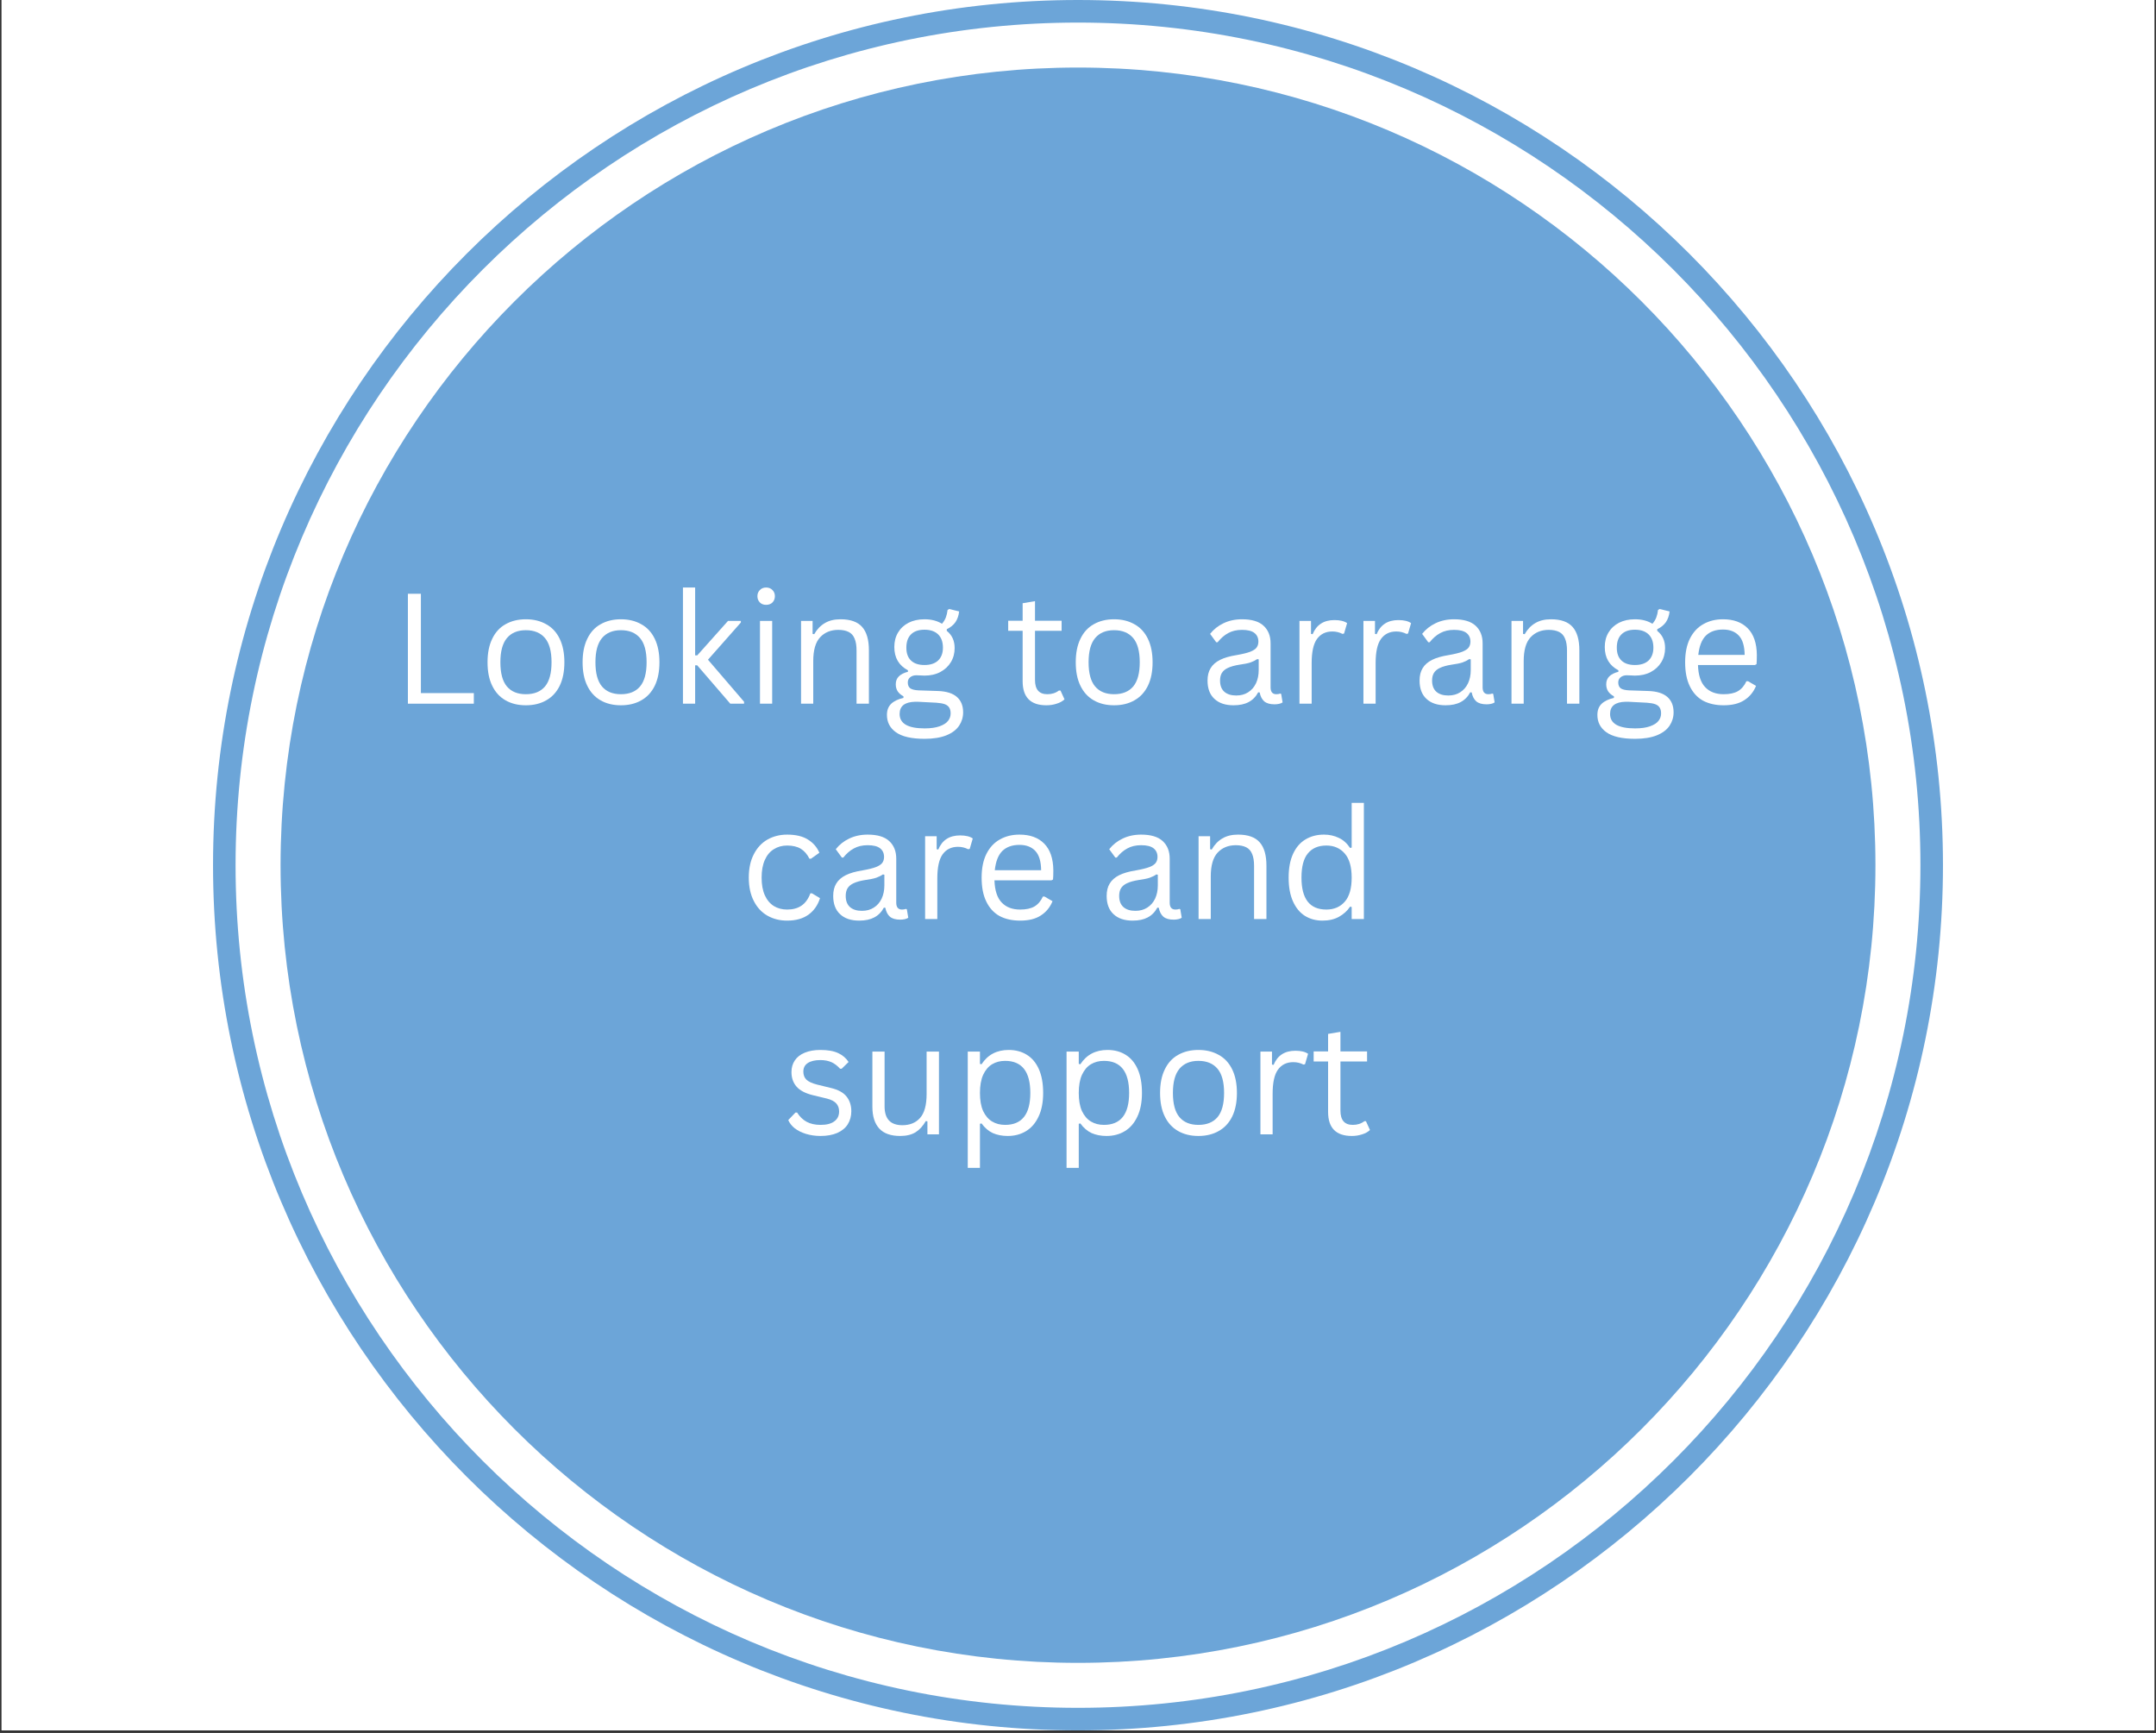
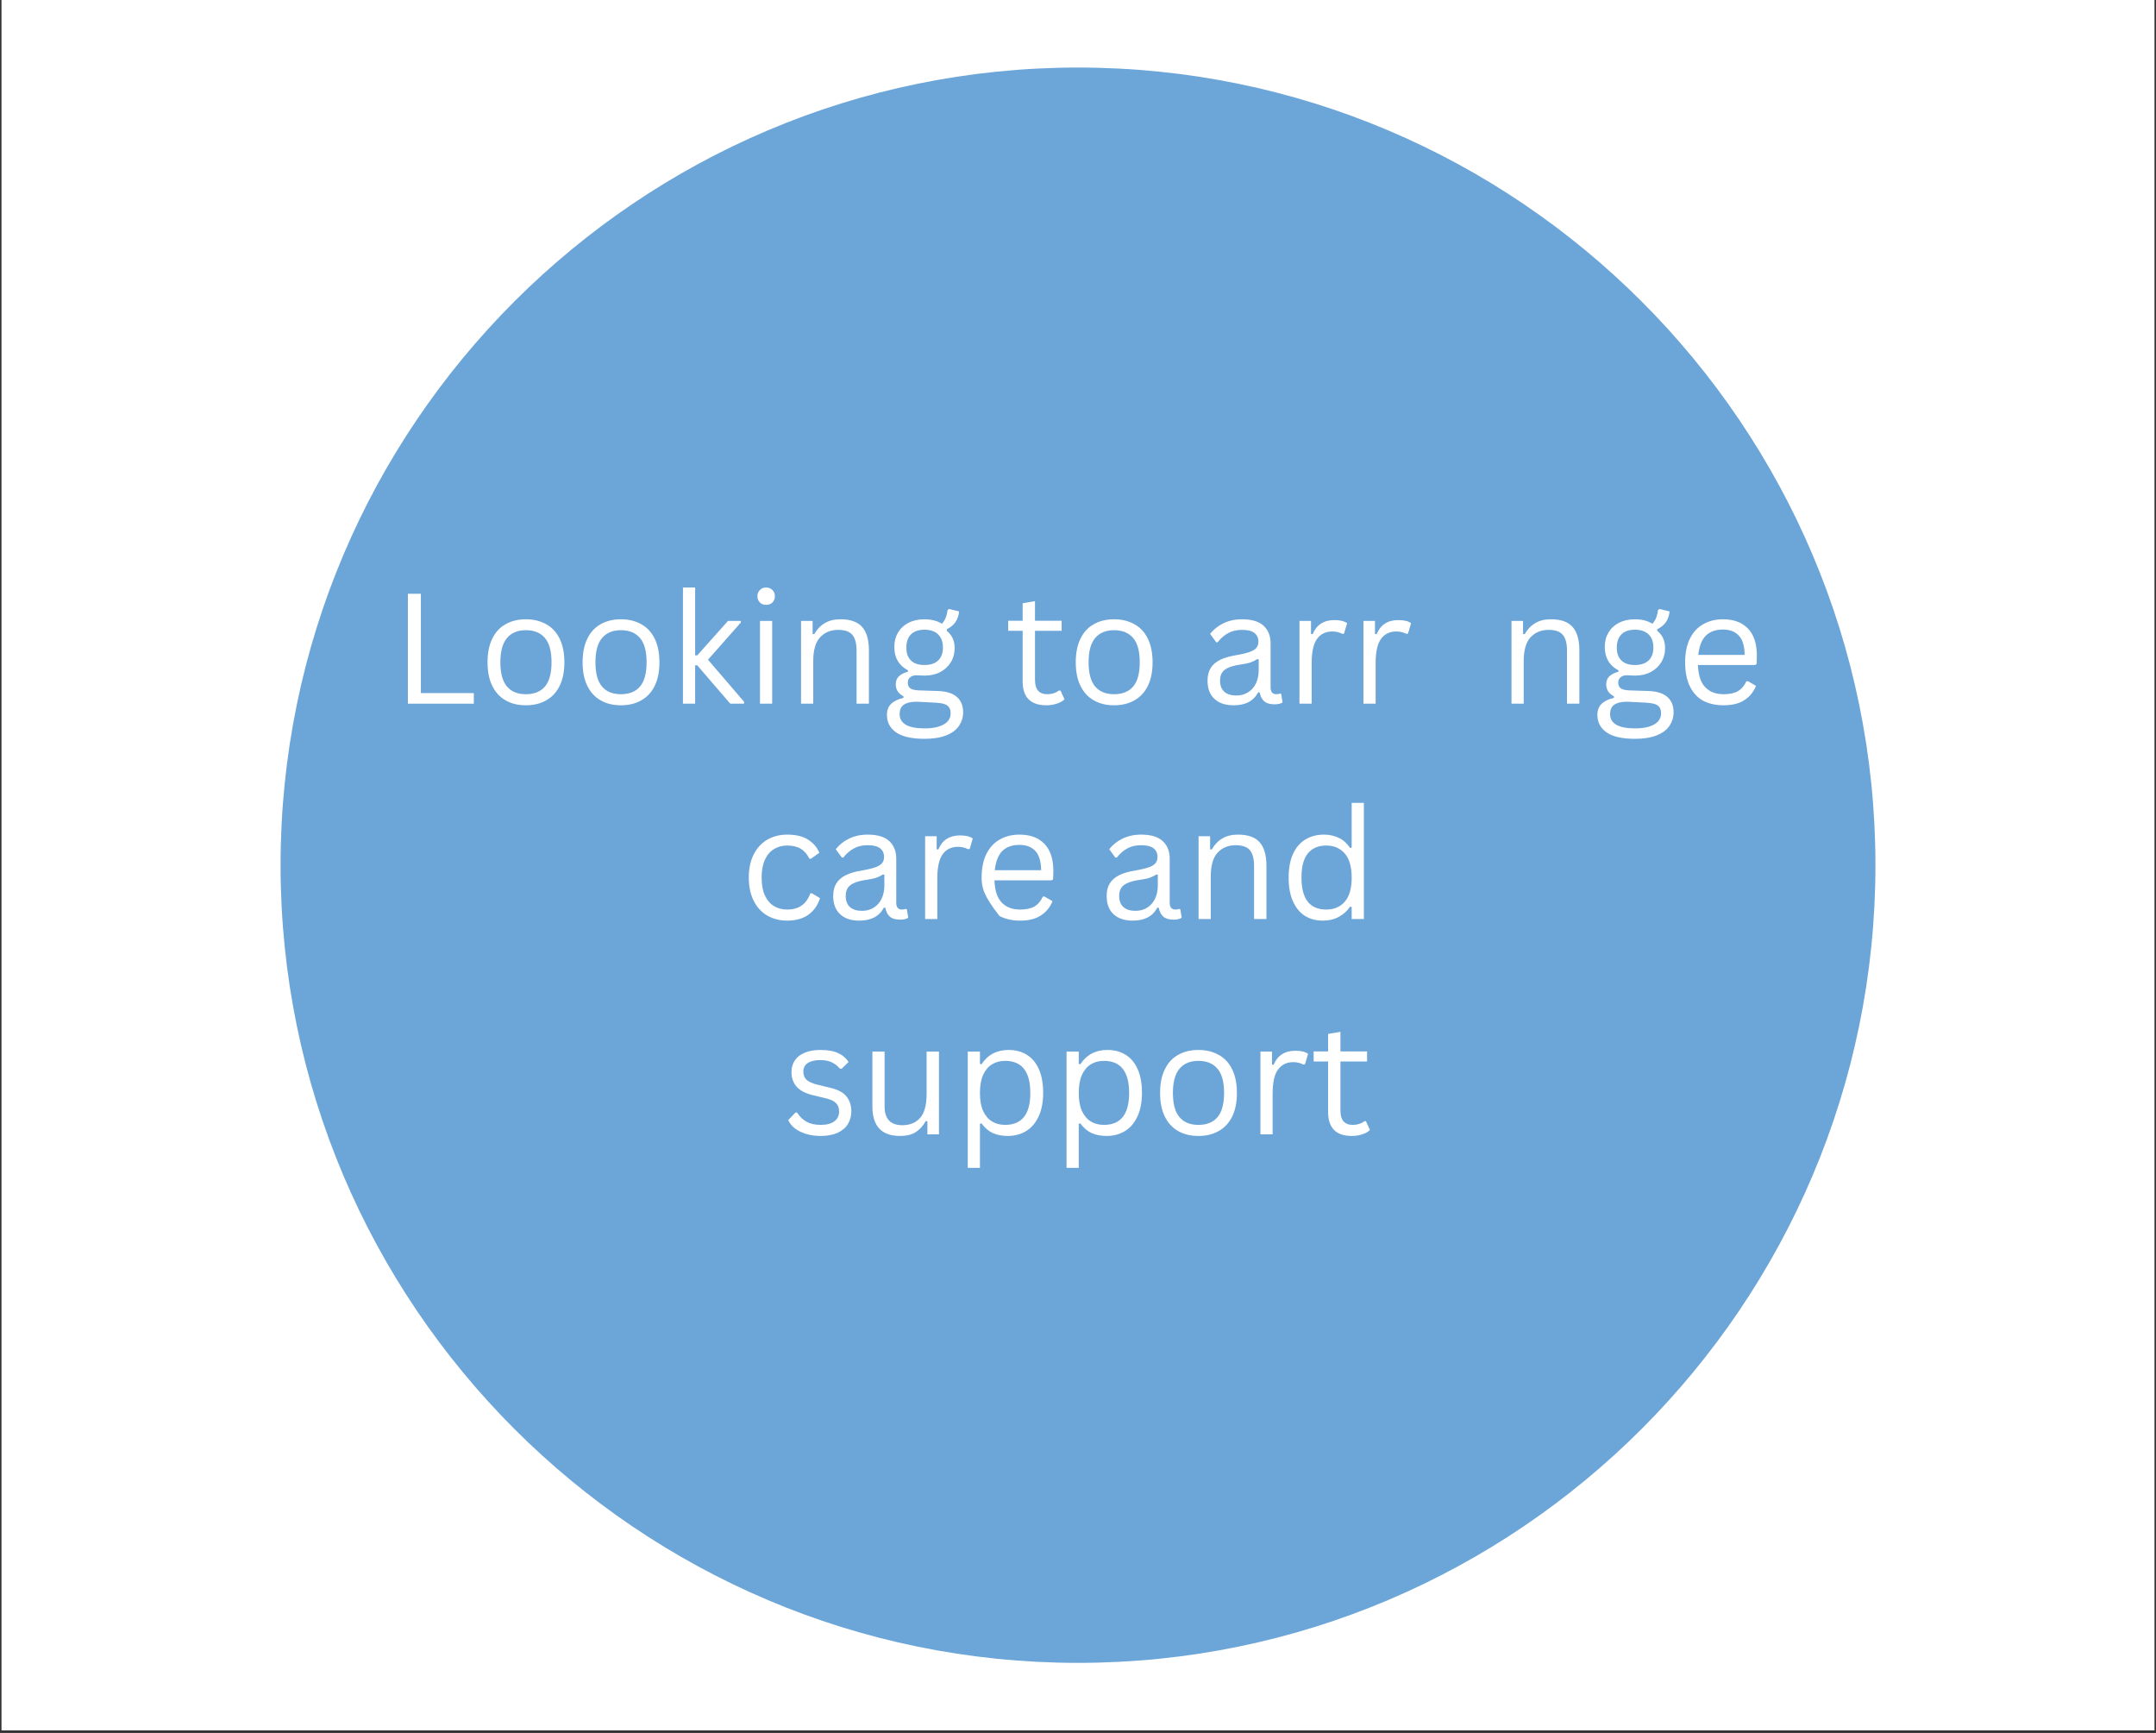
<svg xmlns="http://www.w3.org/2000/svg" width="280" zoomAndPan="magnify" viewBox="0 0 210 168.75" height="225" preserveAspectRatio="xMidYMid meet" version="1.0">
  <rect x="0" y="0" width="210" height="168.75" fill="#333333" stroke="none" />
  <defs>
    <g />
    <clipPath id="c079a2dee5">
      <path d="M 0.156 0 L 209.844 0 L 209.844 168.5 L 0.156 168.5 Z M 0.156 0 " clip-rule="nonzero" />
    </clipPath>
    <clipPath id="293e928051">
-       <path d="M 20.75 0 L 189.25 0 L 189.25 168.5 L 20.75 168.5 Z M 20.75 0 " clip-rule="nonzero" />
-     </clipPath>
+       </clipPath>
  </defs>
  <g clip-path="url(#c079a2dee5)">
    <path fill="#ffffff" d="M 0.156 0 L 209.844 0 L 209.844 168.5 L 0.156 168.5 Z M 0.156 0 " fill-opacity="1" fill-rule="nonzero" />
    <path fill="#ffffff" d="M 0.156 0 L 209.844 0 L 209.844 168.5 L 0.156 168.5 Z M 0.156 0 " fill-opacity="1" fill-rule="nonzero" />
  </g>
  <g clip-path="url(#293e928051)">
    <path fill="#6ca5d8" d="M 105 0 C 58.543 0 20.75 37.797 20.75 84.25 C 20.75 130.707 58.543 168.5 105 168.5 C 151.453 168.5 189.25 130.707 189.25 84.25 C 189.25 37.797 151.453 0 105 0 Z M 105 166.305 C 59.758 166.305 22.945 129.496 22.945 84.254 C 22.945 39.008 59.758 2.199 105 2.199 C 150.242 2.199 187.055 39.008 187.055 84.25 C 187.055 129.496 150.242 166.305 105 166.305 Z M 105 166.305 " fill-opacity="1" fill-rule="nonzero" />
  </g>
  <path fill="#6ca5d8" d="M 105 6.578 C 62.172 6.578 27.328 41.422 27.328 84.25 C 27.328 127.082 62.172 161.926 105 161.926 C 147.832 161.926 182.672 127.078 182.672 84.25 C 182.672 41.422 147.828 6.578 105 6.578 Z M 105 6.578 " fill-opacity="1" fill-rule="nonzero" />
  <g fill="#ffffff" fill-opacity="1">
    <g transform="translate(38.121, 68.523)">
      <g>
        <path d="M 2.875 -10.703 L 2.875 -1.031 L 8.031 -1.031 L 8.031 0 L 1.609 0 L 1.609 -10.703 Z M 2.875 -10.703 " />
      </g>
    </g>
    <g transform="translate(46.597, 68.523)">
      <g>
        <path d="M 4.625 0.156 C 3.863 0.156 3.203 -0.004 2.641 -0.328 C 2.078 -0.648 1.645 -1.125 1.344 -1.75 C 1.039 -2.375 0.891 -3.133 0.891 -4.031 C 0.891 -4.926 1.039 -5.688 1.344 -6.312 C 1.645 -6.945 2.078 -7.422 2.641 -7.734 C 3.203 -8.055 3.863 -8.219 4.625 -8.219 C 5.383 -8.219 6.047 -8.055 6.609 -7.734 C 7.18 -7.422 7.617 -6.945 7.922 -6.312 C 8.223 -5.688 8.375 -4.926 8.375 -4.031 C 8.375 -3.133 8.223 -2.375 7.922 -1.75 C 7.617 -1.125 7.18 -0.648 6.609 -0.328 C 6.047 -0.004 5.383 0.156 4.625 0.156 Z M 4.625 -0.922 C 5.438 -0.922 6.055 -1.172 6.484 -1.672 C 6.91 -2.18 7.125 -2.969 7.125 -4.031 C 7.125 -5.102 6.91 -5.891 6.484 -6.391 C 6.055 -6.898 5.438 -7.156 4.625 -7.156 C 3.82 -7.156 3.207 -6.898 2.781 -6.391 C 2.352 -5.879 2.141 -5.094 2.141 -4.031 C 2.141 -2.969 2.352 -2.18 2.781 -1.672 C 3.207 -1.172 3.82 -0.922 4.625 -0.922 Z M 4.625 -0.922 " />
      </g>
    </g>
    <g transform="translate(55.856, 68.523)">
      <g>
        <path d="M 4.625 0.156 C 3.863 0.156 3.203 -0.004 2.641 -0.328 C 2.078 -0.648 1.645 -1.125 1.344 -1.75 C 1.039 -2.375 0.891 -3.133 0.891 -4.031 C 0.891 -4.926 1.039 -5.688 1.344 -6.312 C 1.645 -6.945 2.078 -7.422 2.641 -7.734 C 3.203 -8.055 3.863 -8.219 4.625 -8.219 C 5.383 -8.219 6.047 -8.055 6.609 -7.734 C 7.18 -7.422 7.617 -6.945 7.922 -6.312 C 8.223 -5.688 8.375 -4.926 8.375 -4.031 C 8.375 -3.133 8.223 -2.375 7.922 -1.75 C 7.617 -1.125 7.18 -0.648 6.609 -0.328 C 6.047 -0.004 5.383 0.156 4.625 0.156 Z M 4.625 -0.922 C 5.438 -0.922 6.055 -1.172 6.484 -1.672 C 6.91 -2.18 7.125 -2.969 7.125 -4.031 C 7.125 -5.102 6.91 -5.891 6.484 -6.391 C 6.055 -6.898 5.438 -7.156 4.625 -7.156 C 3.82 -7.156 3.207 -6.898 2.781 -6.391 C 2.352 -5.879 2.141 -5.094 2.141 -4.031 C 2.141 -2.969 2.352 -2.18 2.781 -1.672 C 3.207 -1.172 3.82 -0.922 4.625 -0.922 Z M 4.625 -0.922 " />
      </g>
    </g>
    <g transform="translate(65.115, 68.523)">
      <g>
        <path d="M 1.406 0 L 1.406 -11.312 L 2.594 -11.312 L 2.594 -4.703 L 2.797 -4.703 L 5.797 -8.062 L 7.047 -8.062 L 7.047 -7.906 L 3.844 -4.281 L 7.359 -0.188 L 7.359 0 L 6.016 0 L 2.797 -3.734 L 2.594 -3.734 L 2.594 0 Z M 1.406 0 " />
      </g>
    </g>
    <g transform="translate(72.618, 68.523)">
      <g>
        <path d="M 2 -9.625 C 1.75 -9.625 1.547 -9.703 1.391 -9.859 C 1.234 -10.023 1.156 -10.227 1.156 -10.469 C 1.156 -10.707 1.234 -10.906 1.391 -11.062 C 1.547 -11.227 1.75 -11.312 2 -11.312 C 2.258 -11.312 2.469 -11.227 2.625 -11.062 C 2.781 -10.906 2.859 -10.707 2.859 -10.469 C 2.859 -10.227 2.781 -10.023 2.625 -9.859 C 2.469 -9.703 2.258 -9.625 2 -9.625 Z M 1.406 0 L 1.406 -8.062 L 2.594 -8.062 L 2.594 0 Z M 1.406 0 " />
      </g>
    </g>
    <g transform="translate(76.618, 68.523)">
      <g>
        <path d="M 1.406 0 L 1.406 -8.062 L 2.531 -8.062 L 2.531 -6.797 L 2.688 -6.766 C 2.957 -7.242 3.301 -7.602 3.719 -7.844 C 4.133 -8.094 4.645 -8.219 5.25 -8.219 C 6.219 -8.219 6.922 -7.969 7.359 -7.469 C 7.797 -6.977 8.016 -6.219 8.016 -5.188 L 8.016 0 L 6.812 0 L 6.812 -5.172 C 6.812 -5.648 6.75 -6.035 6.625 -6.328 C 6.508 -6.629 6.316 -6.848 6.047 -6.984 C 5.785 -7.117 5.445 -7.188 5.031 -7.188 C 4.301 -7.188 3.711 -6.945 3.266 -6.469 C 2.816 -5.988 2.594 -5.211 2.594 -4.141 L 2.594 0 Z M 1.406 0 " />
      </g>
    </g>
    <g transform="translate(85.906, 68.523)">
      <g>
        <path d="M 4.156 3.422 C 2.883 3.422 1.953 3.207 1.359 2.781 C 0.773 2.363 0.484 1.801 0.484 1.094 C 0.484 0.645 0.617 0.285 0.891 0.016 C 1.172 -0.254 1.57 -0.445 2.094 -0.562 L 2.094 -0.719 C 1.844 -0.852 1.656 -1.016 1.531 -1.203 C 1.406 -1.398 1.344 -1.629 1.344 -1.891 C 1.344 -2.203 1.441 -2.457 1.641 -2.656 C 1.836 -2.852 2.133 -3.004 2.531 -3.109 L 2.531 -3.25 C 1.645 -3.719 1.203 -4.473 1.203 -5.516 C 1.203 -6.047 1.32 -6.516 1.562 -6.922 C 1.801 -7.328 2.141 -7.645 2.578 -7.875 C 3.023 -8.102 3.547 -8.219 4.141 -8.219 C 4.816 -8.219 5.383 -8.07 5.844 -7.781 C 6.008 -7.969 6.133 -8.172 6.219 -8.391 C 6.301 -8.609 6.359 -8.852 6.391 -9.125 L 6.547 -9.219 L 7.516 -8.984 C 7.473 -8.578 7.352 -8.227 7.156 -7.938 C 6.957 -7.656 6.676 -7.426 6.312 -7.25 L 6.312 -7.094 C 6.57 -6.883 6.766 -6.641 6.891 -6.359 C 7.016 -6.086 7.078 -5.77 7.078 -5.406 C 7.078 -4.895 6.953 -4.438 6.703 -4.031 C 6.461 -3.633 6.117 -3.316 5.672 -3.078 C 5.234 -2.848 4.723 -2.734 4.141 -2.734 C 4.066 -2.734 3.945 -2.738 3.781 -2.75 C 3.582 -2.758 3.438 -2.766 3.344 -2.766 C 3.094 -2.766 2.891 -2.695 2.734 -2.562 C 2.586 -2.438 2.516 -2.27 2.516 -2.062 C 2.516 -1.812 2.594 -1.625 2.75 -1.5 C 2.914 -1.383 3.188 -1.316 3.562 -1.297 L 5.469 -1.234 C 6.289 -1.203 6.898 -1.008 7.297 -0.656 C 7.703 -0.301 7.906 0.195 7.906 0.844 C 7.906 1.32 7.773 1.754 7.516 2.141 C 7.254 2.535 6.844 2.848 6.281 3.078 C 5.719 3.305 5.008 3.422 4.156 3.422 Z M 4.141 -3.766 C 4.711 -3.766 5.156 -3.91 5.469 -4.203 C 5.781 -4.504 5.938 -4.922 5.938 -5.453 C 5.938 -6.016 5.781 -6.445 5.469 -6.75 C 5.156 -7.051 4.711 -7.203 4.141 -7.203 C 3.566 -7.203 3.129 -7.051 2.828 -6.75 C 2.523 -6.445 2.375 -6.016 2.375 -5.453 C 2.375 -4.91 2.523 -4.492 2.828 -4.203 C 3.129 -3.91 3.566 -3.766 4.141 -3.766 Z M 4.156 2.406 C 4.75 2.406 5.234 2.336 5.609 2.203 C 5.992 2.066 6.27 1.891 6.438 1.672 C 6.602 1.461 6.688 1.223 6.688 0.953 C 6.688 0.711 6.641 0.52 6.547 0.375 C 6.453 0.227 6.305 0.117 6.109 0.047 C 5.91 -0.023 5.641 -0.07 5.297 -0.094 L 3.484 -0.188 L 3.234 -0.188 C 2.223 -0.164 1.719 0.227 1.719 1 C 1.719 1.938 2.531 2.406 4.156 2.406 Z M 4.156 2.406 " />
      </g>
    </g>
    <g transform="translate(94.171, 68.523)">
      <g />
    </g>
    <g transform="translate(97.842, 68.523)">
      <g>
        <path d="M 5.453 -1.281 L 5.844 -0.422 C 5.645 -0.234 5.391 -0.094 5.078 0 C 4.773 0.102 4.441 0.156 4.078 0.156 C 2.535 0.156 1.766 -0.625 1.766 -2.188 L 1.766 -7.094 L 0.359 -7.094 L 0.359 -8.078 L 1.766 -8.078 L 1.766 -9.781 L 2.969 -9.984 L 2.969 -8.078 L 5.562 -8.078 L 5.562 -7.094 L 2.969 -7.094 L 2.969 -2.312 C 2.969 -1.383 3.367 -0.922 4.172 -0.922 C 4.609 -0.922 4.984 -1.039 5.297 -1.281 Z M 5.453 -1.281 " />
      </g>
    </g>
  </g>
  <g fill="#ffffff" fill-opacity="1">
    <g transform="translate(103.89, 68.523)">
      <g>
        <path d="M 4.625 0.156 C 3.863 0.156 3.203 -0.004 2.641 -0.328 C 2.078 -0.648 1.645 -1.125 1.344 -1.75 C 1.039 -2.375 0.891 -3.133 0.891 -4.031 C 0.891 -4.926 1.039 -5.688 1.344 -6.312 C 1.645 -6.945 2.078 -7.422 2.641 -7.734 C 3.203 -8.055 3.863 -8.219 4.625 -8.219 C 5.383 -8.219 6.047 -8.055 6.609 -7.734 C 7.18 -7.422 7.617 -6.945 7.922 -6.312 C 8.223 -5.688 8.375 -4.926 8.375 -4.031 C 8.375 -3.133 8.223 -2.375 7.922 -1.75 C 7.617 -1.125 7.18 -0.648 6.609 -0.328 C 6.047 -0.004 5.383 0.156 4.625 0.156 Z M 4.625 -0.922 C 5.438 -0.922 6.055 -1.172 6.484 -1.672 C 6.91 -2.18 7.125 -2.969 7.125 -4.031 C 7.125 -5.102 6.91 -5.891 6.484 -6.391 C 6.055 -6.898 5.438 -7.156 4.625 -7.156 C 3.82 -7.156 3.207 -6.898 2.781 -6.391 C 2.352 -5.879 2.141 -5.094 2.141 -4.031 C 2.141 -2.969 2.352 -2.18 2.781 -1.672 C 3.207 -1.172 3.82 -0.922 4.625 -0.922 Z M 4.625 -0.922 " />
      </g>
    </g>
    <g transform="translate(113.149, 68.523)">
      <g />
    </g>
    <g transform="translate(116.82, 68.523)">
      <g>
        <path d="M 3.328 0.156 C 2.535 0.156 1.914 -0.051 1.469 -0.469 C 1.02 -0.883 0.797 -1.477 0.797 -2.25 C 0.797 -2.727 0.895 -3.129 1.094 -3.453 C 1.289 -3.785 1.598 -4.055 2.016 -4.266 C 2.43 -4.473 2.973 -4.629 3.641 -4.734 C 4.223 -4.836 4.664 -4.945 4.969 -5.062 C 5.27 -5.188 5.473 -5.32 5.578 -5.469 C 5.691 -5.625 5.75 -5.816 5.75 -6.047 C 5.75 -6.41 5.617 -6.691 5.359 -6.891 C 5.109 -7.086 4.707 -7.188 4.156 -7.188 C 3.633 -7.188 3.188 -7.082 2.812 -6.875 C 2.438 -6.676 2.094 -6.379 1.781 -5.984 L 1.641 -5.984 L 1.047 -6.797 C 1.391 -7.234 1.82 -7.578 2.344 -7.828 C 2.875 -8.086 3.477 -8.219 4.156 -8.219 C 5.102 -8.219 5.801 -8.008 6.25 -7.594 C 6.707 -7.176 6.938 -6.602 6.938 -5.875 L 6.938 -1.594 C 6.938 -1.145 7.125 -0.922 7.5 -0.922 C 7.633 -0.922 7.758 -0.941 7.875 -0.984 L 7.969 -0.953 L 8.109 -0.125 C 8.023 -0.062 7.91 -0.016 7.766 0.016 C 7.617 0.047 7.473 0.062 7.328 0.062 C 6.879 0.062 6.539 -0.035 6.312 -0.234 C 6.094 -0.43 5.945 -0.719 5.875 -1.094 L 5.734 -1.109 C 5.504 -0.68 5.191 -0.363 4.797 -0.156 C 4.41 0.051 3.922 0.156 3.328 0.156 Z M 3.594 -0.797 C 4.039 -0.797 4.426 -0.898 4.75 -1.109 C 5.082 -1.316 5.336 -1.609 5.516 -1.984 C 5.691 -2.359 5.781 -2.789 5.781 -3.281 L 5.781 -4.312 L 5.641 -4.344 C 5.461 -4.219 5.242 -4.109 4.984 -4.016 C 4.723 -3.93 4.363 -3.859 3.906 -3.797 C 3.438 -3.723 3.062 -3.617 2.781 -3.484 C 2.508 -3.359 2.312 -3.191 2.188 -2.984 C 2.07 -2.785 2.016 -2.539 2.016 -2.25 C 2.016 -1.77 2.156 -1.406 2.438 -1.156 C 2.719 -0.914 3.102 -0.797 3.594 -0.797 Z M 3.594 -0.797 " />
      </g>
    </g>
    <g transform="translate(125.165, 68.523)">
      <g>
        <path d="M 1.406 0 L 1.406 -8.062 L 2.531 -8.062 L 2.531 -6.797 L 2.688 -6.766 C 3.062 -7.68 3.77 -8.141 4.812 -8.141 C 5.363 -8.141 5.773 -8.039 6.047 -7.844 L 5.75 -6.828 L 5.594 -6.797 C 5.289 -6.953 4.961 -7.031 4.609 -7.031 C 3.961 -7.031 3.461 -6.785 3.109 -6.297 C 2.766 -5.816 2.594 -5.035 2.594 -3.953 L 2.594 0 Z M 1.406 0 " />
      </g>
    </g>
    <g transform="translate(131.396, 68.523)">
      <g>
        <path d="M 1.406 0 L 1.406 -8.062 L 2.531 -8.062 L 2.531 -6.797 L 2.688 -6.766 C 3.062 -7.68 3.77 -8.141 4.812 -8.141 C 5.363 -8.141 5.773 -8.039 6.047 -7.844 L 5.75 -6.828 L 5.594 -6.797 C 5.289 -6.953 4.961 -7.031 4.609 -7.031 C 3.961 -7.031 3.461 -6.785 3.109 -6.297 C 2.766 -5.816 2.594 -5.035 2.594 -3.953 L 2.594 0 Z M 1.406 0 " />
      </g>
    </g>
  </g>
  <g fill="#ffffff" fill-opacity="1">
    <g transform="translate(137.473, 68.523)">
      <g>
-         <path d="M 3.328 0.156 C 2.535 0.156 1.914 -0.051 1.469 -0.469 C 1.02 -0.883 0.797 -1.477 0.797 -2.25 C 0.797 -2.727 0.895 -3.129 1.094 -3.453 C 1.289 -3.785 1.598 -4.055 2.016 -4.266 C 2.43 -4.473 2.973 -4.629 3.641 -4.734 C 4.223 -4.836 4.664 -4.945 4.969 -5.062 C 5.27 -5.188 5.473 -5.32 5.578 -5.469 C 5.691 -5.625 5.75 -5.816 5.75 -6.047 C 5.75 -6.41 5.617 -6.691 5.359 -6.891 C 5.109 -7.086 4.707 -7.188 4.156 -7.188 C 3.633 -7.188 3.188 -7.082 2.812 -6.875 C 2.438 -6.676 2.094 -6.379 1.781 -5.984 L 1.641 -5.984 L 1.047 -6.797 C 1.391 -7.234 1.82 -7.578 2.344 -7.828 C 2.875 -8.086 3.477 -8.219 4.156 -8.219 C 5.102 -8.219 5.801 -8.008 6.25 -7.594 C 6.707 -7.176 6.938 -6.602 6.938 -5.875 L 6.938 -1.594 C 6.938 -1.145 7.125 -0.922 7.5 -0.922 C 7.633 -0.922 7.758 -0.941 7.875 -0.984 L 7.969 -0.953 L 8.109 -0.125 C 8.023 -0.062 7.91 -0.016 7.766 0.016 C 7.617 0.047 7.473 0.062 7.328 0.062 C 6.879 0.062 6.539 -0.035 6.312 -0.234 C 6.094 -0.43 5.945 -0.719 5.875 -1.094 L 5.734 -1.109 C 5.504 -0.68 5.191 -0.363 4.797 -0.156 C 4.41 0.051 3.922 0.156 3.328 0.156 Z M 3.594 -0.797 C 4.039 -0.797 4.426 -0.898 4.75 -1.109 C 5.082 -1.316 5.336 -1.609 5.516 -1.984 C 5.691 -2.359 5.781 -2.789 5.781 -3.281 L 5.781 -4.312 L 5.641 -4.344 C 5.461 -4.219 5.242 -4.109 4.984 -4.016 C 4.723 -3.93 4.363 -3.859 3.906 -3.797 C 3.438 -3.723 3.062 -3.617 2.781 -3.484 C 2.508 -3.359 2.312 -3.191 2.188 -2.984 C 2.07 -2.785 2.016 -2.539 2.016 -2.25 C 2.016 -1.77 2.156 -1.406 2.438 -1.156 C 2.719 -0.914 3.102 -0.797 3.594 -0.797 Z M 3.594 -0.797 " />
-       </g>
+         </g>
    </g>
    <g transform="translate(145.818, 68.523)">
      <g>
        <path d="M 1.406 0 L 1.406 -8.062 L 2.531 -8.062 L 2.531 -6.797 L 2.688 -6.766 C 2.957 -7.242 3.301 -7.602 3.719 -7.844 C 4.133 -8.094 4.645 -8.219 5.25 -8.219 C 6.219 -8.219 6.922 -7.969 7.359 -7.469 C 7.797 -6.977 8.016 -6.219 8.016 -5.188 L 8.016 0 L 6.812 0 L 6.812 -5.172 C 6.812 -5.648 6.75 -6.035 6.625 -6.328 C 6.508 -6.629 6.316 -6.848 6.047 -6.984 C 5.785 -7.117 5.445 -7.188 5.031 -7.188 C 4.301 -7.188 3.711 -6.945 3.266 -6.469 C 2.816 -5.988 2.594 -5.211 2.594 -4.141 L 2.594 0 Z M 1.406 0 " />
      </g>
    </g>
    <g transform="translate(155.106, 68.523)">
      <g>
        <path d="M 4.156 3.422 C 2.883 3.422 1.953 3.207 1.359 2.781 C 0.773 2.363 0.484 1.801 0.484 1.094 C 0.484 0.645 0.617 0.285 0.891 0.016 C 1.172 -0.254 1.57 -0.445 2.094 -0.562 L 2.094 -0.719 C 1.844 -0.852 1.656 -1.016 1.531 -1.203 C 1.406 -1.398 1.344 -1.629 1.344 -1.891 C 1.344 -2.203 1.441 -2.457 1.641 -2.656 C 1.836 -2.852 2.133 -3.004 2.531 -3.109 L 2.531 -3.25 C 1.645 -3.719 1.203 -4.473 1.203 -5.516 C 1.203 -6.047 1.32 -6.516 1.562 -6.922 C 1.801 -7.328 2.141 -7.645 2.578 -7.875 C 3.023 -8.102 3.547 -8.219 4.141 -8.219 C 4.816 -8.219 5.383 -8.07 5.844 -7.781 C 6.008 -7.969 6.133 -8.172 6.219 -8.391 C 6.301 -8.609 6.359 -8.852 6.391 -9.125 L 6.547 -9.219 L 7.516 -8.984 C 7.473 -8.578 7.352 -8.227 7.156 -7.938 C 6.957 -7.656 6.676 -7.426 6.312 -7.25 L 6.312 -7.094 C 6.57 -6.883 6.766 -6.641 6.891 -6.359 C 7.016 -6.086 7.078 -5.77 7.078 -5.406 C 7.078 -4.895 6.953 -4.438 6.703 -4.031 C 6.461 -3.633 6.117 -3.316 5.672 -3.078 C 5.234 -2.848 4.723 -2.734 4.141 -2.734 C 4.066 -2.734 3.945 -2.738 3.781 -2.75 C 3.582 -2.758 3.438 -2.766 3.344 -2.766 C 3.094 -2.766 2.891 -2.695 2.734 -2.562 C 2.586 -2.438 2.516 -2.27 2.516 -2.062 C 2.516 -1.812 2.594 -1.625 2.75 -1.5 C 2.914 -1.383 3.188 -1.316 3.562 -1.297 L 5.469 -1.234 C 6.289 -1.203 6.898 -1.008 7.297 -0.656 C 7.703 -0.301 7.906 0.195 7.906 0.844 C 7.906 1.32 7.773 1.754 7.516 2.141 C 7.254 2.535 6.844 2.848 6.281 3.078 C 5.719 3.305 5.008 3.422 4.156 3.422 Z M 4.141 -3.766 C 4.711 -3.766 5.156 -3.91 5.469 -4.203 C 5.781 -4.504 5.938 -4.922 5.938 -5.453 C 5.938 -6.016 5.781 -6.445 5.469 -6.75 C 5.156 -7.051 4.711 -7.203 4.141 -7.203 C 3.566 -7.203 3.129 -7.051 2.828 -6.75 C 2.523 -6.445 2.375 -6.016 2.375 -5.453 C 2.375 -4.91 2.523 -4.492 2.828 -4.203 C 3.129 -3.91 3.566 -3.766 4.141 -3.766 Z M 4.156 2.406 C 4.75 2.406 5.234 2.336 5.609 2.203 C 5.992 2.066 6.27 1.891 6.438 1.672 C 6.602 1.461 6.688 1.223 6.688 0.953 C 6.688 0.711 6.641 0.52 6.547 0.375 C 6.453 0.227 6.305 0.117 6.109 0.047 C 5.91 -0.023 5.641 -0.07 5.297 -0.094 L 3.484 -0.188 L 3.234 -0.188 C 2.223 -0.164 1.719 0.227 1.719 1 C 1.719 1.938 2.531 2.406 4.156 2.406 Z M 4.156 2.406 " />
      </g>
    </g>
  </g>
  <g fill="#ffffff" fill-opacity="1">
    <g transform="translate(163.246, 68.523)">
      <g>
        <path d="M 7.688 -3.766 L 2.141 -3.766 C 2.172 -2.785 2.406 -2.066 2.844 -1.609 C 3.281 -1.148 3.879 -0.922 4.641 -0.922 C 5.223 -0.922 5.688 -1.02 6.031 -1.219 C 6.383 -1.426 6.66 -1.75 6.859 -2.188 L 7.016 -2.188 L 7.797 -1.734 C 7.555 -1.141 7.176 -0.676 6.656 -0.344 C 6.145 -0.008 5.473 0.156 4.641 0.156 C 3.859 0.156 3.188 0.004 2.625 -0.297 C 2.07 -0.609 1.645 -1.078 1.344 -1.703 C 1.039 -2.328 0.891 -3.102 0.891 -4.031 C 0.891 -4.945 1.047 -5.719 1.359 -6.344 C 1.68 -6.977 2.117 -7.445 2.672 -7.75 C 3.223 -8.062 3.859 -8.219 4.578 -8.219 C 5.609 -8.219 6.41 -7.926 6.984 -7.344 C 7.566 -6.758 7.863 -5.895 7.875 -4.75 C 7.875 -4.301 7.863 -4 7.844 -3.844 Z M 6.688 -4.75 C 6.676 -5.613 6.488 -6.238 6.125 -6.625 C 5.758 -7.02 5.242 -7.219 4.578 -7.219 C 3.867 -7.219 3.312 -7.02 2.906 -6.625 C 2.508 -6.227 2.266 -5.602 2.172 -4.75 Z M 6.688 -4.75 " />
      </g>
    </g>
  </g>
  <g fill="#ffffff" fill-opacity="1">
    <g transform="translate(72.043, 89.492)">
      <g>
        <path d="M 4.625 0.156 C 3.914 0.156 3.273 -0.004 2.703 -0.328 C 2.141 -0.648 1.695 -1.129 1.375 -1.766 C 1.051 -2.398 0.891 -3.156 0.891 -4.031 C 0.891 -4.914 1.051 -5.672 1.375 -6.297 C 1.695 -6.93 2.141 -7.41 2.703 -7.734 C 3.273 -8.055 3.914 -8.219 4.625 -8.219 C 5.477 -8.219 6.156 -8.055 6.656 -7.734 C 7.164 -7.422 7.535 -6.992 7.766 -6.453 L 6.953 -5.875 L 6.797 -5.875 C 6.578 -6.312 6.297 -6.633 5.953 -6.844 C 5.609 -7.051 5.164 -7.156 4.625 -7.156 C 4.133 -7.156 3.703 -7.035 3.328 -6.797 C 2.953 -6.566 2.66 -6.219 2.453 -5.75 C 2.242 -5.281 2.141 -4.707 2.141 -4.031 C 2.141 -3.352 2.242 -2.781 2.453 -2.312 C 2.66 -1.852 2.953 -1.504 3.328 -1.266 C 3.703 -1.035 4.133 -0.922 4.625 -0.922 C 5.188 -0.922 5.648 -1.047 6.016 -1.297 C 6.391 -1.547 6.68 -1.945 6.891 -2.5 L 7.047 -2.5 L 7.828 -2.031 C 7.617 -1.352 7.242 -0.816 6.703 -0.422 C 6.16 -0.035 5.469 0.156 4.625 0.156 Z M 4.625 0.156 " />
      </g>
    </g>
    <g transform="translate(80.359, 89.492)">
      <g>
        <path d="M 3.328 0.156 C 2.535 0.156 1.914 -0.051 1.469 -0.469 C 1.02 -0.883 0.797 -1.477 0.797 -2.25 C 0.797 -2.727 0.895 -3.129 1.094 -3.453 C 1.289 -3.785 1.598 -4.055 2.016 -4.266 C 2.43 -4.473 2.973 -4.629 3.641 -4.734 C 4.223 -4.836 4.664 -4.945 4.969 -5.062 C 5.27 -5.188 5.473 -5.32 5.578 -5.469 C 5.691 -5.625 5.75 -5.816 5.75 -6.047 C 5.75 -6.41 5.617 -6.691 5.359 -6.891 C 5.109 -7.086 4.707 -7.188 4.156 -7.188 C 3.633 -7.188 3.188 -7.082 2.812 -6.875 C 2.438 -6.676 2.094 -6.379 1.781 -5.984 L 1.641 -5.984 L 1.047 -6.797 C 1.391 -7.234 1.82 -7.578 2.344 -7.828 C 2.875 -8.086 3.477 -8.219 4.156 -8.219 C 5.102 -8.219 5.801 -8.008 6.25 -7.594 C 6.707 -7.176 6.938 -6.602 6.938 -5.875 L 6.938 -1.594 C 6.938 -1.145 7.125 -0.922 7.5 -0.922 C 7.633 -0.922 7.758 -0.941 7.875 -0.984 L 7.969 -0.953 L 8.109 -0.125 C 8.023 -0.062 7.91 -0.016 7.766 0.016 C 7.617 0.047 7.473 0.062 7.328 0.062 C 6.879 0.062 6.539 -0.035 6.312 -0.234 C 6.094 -0.43 5.945 -0.719 5.875 -1.094 L 5.734 -1.109 C 5.504 -0.68 5.191 -0.363 4.797 -0.156 C 4.41 0.051 3.922 0.156 3.328 0.156 Z M 3.594 -0.797 C 4.039 -0.797 4.426 -0.898 4.75 -1.109 C 5.082 -1.316 5.336 -1.609 5.516 -1.984 C 5.691 -2.359 5.781 -2.789 5.781 -3.281 L 5.781 -4.312 L 5.641 -4.344 C 5.461 -4.219 5.242 -4.109 4.984 -4.016 C 4.723 -3.93 4.363 -3.859 3.906 -3.797 C 3.438 -3.723 3.062 -3.617 2.781 -3.484 C 2.508 -3.359 2.312 -3.191 2.188 -2.984 C 2.07 -2.785 2.016 -2.539 2.016 -2.25 C 2.016 -1.77 2.156 -1.406 2.438 -1.156 C 2.719 -0.914 3.102 -0.797 3.594 -0.797 Z M 3.594 -0.797 " />
      </g>
    </g>
    <g transform="translate(88.703, 89.492)">
      <g>
        <path d="M 1.406 0 L 1.406 -8.062 L 2.531 -8.062 L 2.531 -6.797 L 2.688 -6.766 C 3.062 -7.68 3.77 -8.141 4.812 -8.141 C 5.363 -8.141 5.773 -8.039 6.047 -7.844 L 5.75 -6.828 L 5.594 -6.797 C 5.289 -6.953 4.961 -7.031 4.609 -7.031 C 3.961 -7.031 3.461 -6.785 3.109 -6.297 C 2.766 -5.816 2.594 -5.035 2.594 -3.953 L 2.594 0 Z M 1.406 0 " />
      </g>
    </g>
  </g>
  <g fill="#ffffff" fill-opacity="1">
    <g transform="translate(94.722, 89.492)">
      <g>
-         <path d="M 7.688 -3.766 L 2.141 -3.766 C 2.172 -2.785 2.406 -2.066 2.844 -1.609 C 3.281 -1.148 3.879 -0.922 4.641 -0.922 C 5.223 -0.922 5.688 -1.02 6.031 -1.219 C 6.383 -1.426 6.66 -1.75 6.859 -2.188 L 7.016 -2.188 L 7.797 -1.734 C 7.555 -1.141 7.176 -0.676 6.656 -0.344 C 6.145 -0.008 5.473 0.156 4.641 0.156 C 3.859 0.156 3.188 0.004 2.625 -0.297 C 2.07 -0.609 1.645 -1.078 1.344 -1.703 C 1.039 -2.328 0.891 -3.102 0.891 -4.031 C 0.891 -4.945 1.047 -5.719 1.359 -6.344 C 1.68 -6.977 2.117 -7.445 2.672 -7.75 C 3.223 -8.062 3.859 -8.219 4.578 -8.219 C 5.609 -8.219 6.41 -7.926 6.984 -7.344 C 7.566 -6.758 7.863 -5.895 7.875 -4.75 C 7.875 -4.301 7.863 -4 7.844 -3.844 Z M 6.688 -4.75 C 6.676 -5.613 6.488 -6.238 6.125 -6.625 C 5.758 -7.02 5.242 -7.219 4.578 -7.219 C 3.867 -7.219 3.312 -7.02 2.906 -6.625 C 2.508 -6.227 2.266 -5.602 2.172 -4.75 Z M 6.688 -4.75 " />
+         <path d="M 7.688 -3.766 L 2.141 -3.766 C 2.172 -2.785 2.406 -2.066 2.844 -1.609 C 3.281 -1.148 3.879 -0.922 4.641 -0.922 C 5.223 -0.922 5.688 -1.02 6.031 -1.219 C 6.383 -1.426 6.66 -1.75 6.859 -2.188 L 7.016 -2.188 L 7.797 -1.734 C 7.555 -1.141 7.176 -0.676 6.656 -0.344 C 6.145 -0.008 5.473 0.156 4.641 0.156 C 3.859 0.156 3.188 0.004 2.625 -0.297 C 1.039 -2.328 0.891 -3.102 0.891 -4.031 C 0.891 -4.945 1.047 -5.719 1.359 -6.344 C 1.68 -6.977 2.117 -7.445 2.672 -7.75 C 3.223 -8.062 3.859 -8.219 4.578 -8.219 C 5.609 -8.219 6.41 -7.926 6.984 -7.344 C 7.566 -6.758 7.863 -5.895 7.875 -4.75 C 7.875 -4.301 7.863 -4 7.844 -3.844 Z M 6.688 -4.75 C 6.676 -5.613 6.488 -6.238 6.125 -6.625 C 5.758 -7.02 5.242 -7.219 4.578 -7.219 C 3.867 -7.219 3.312 -7.02 2.906 -6.625 C 2.508 -6.227 2.266 -5.602 2.172 -4.75 Z M 6.688 -4.75 " />
      </g>
    </g>
    <g transform="translate(103.323, 89.492)">
      <g />
    </g>
    <g transform="translate(106.994, 89.492)">
      <g>
        <path d="M 3.328 0.156 C 2.535 0.156 1.914 -0.051 1.469 -0.469 C 1.02 -0.883 0.797 -1.477 0.797 -2.25 C 0.797 -2.727 0.895 -3.129 1.094 -3.453 C 1.289 -3.785 1.598 -4.055 2.016 -4.266 C 2.43 -4.473 2.973 -4.629 3.641 -4.734 C 4.223 -4.836 4.664 -4.945 4.969 -5.062 C 5.27 -5.188 5.473 -5.32 5.578 -5.469 C 5.691 -5.625 5.75 -5.816 5.75 -6.047 C 5.75 -6.41 5.617 -6.691 5.359 -6.891 C 5.109 -7.086 4.707 -7.188 4.156 -7.188 C 3.633 -7.188 3.188 -7.082 2.812 -6.875 C 2.438 -6.676 2.094 -6.379 1.781 -5.984 L 1.641 -5.984 L 1.047 -6.797 C 1.391 -7.234 1.82 -7.578 2.344 -7.828 C 2.875 -8.086 3.477 -8.219 4.156 -8.219 C 5.102 -8.219 5.801 -8.008 6.25 -7.594 C 6.707 -7.176 6.938 -6.602 6.938 -5.875 L 6.938 -1.594 C 6.938 -1.145 7.125 -0.922 7.5 -0.922 C 7.633 -0.922 7.758 -0.941 7.875 -0.984 L 7.969 -0.953 L 8.109 -0.125 C 8.023 -0.062 7.91 -0.016 7.766 0.016 C 7.617 0.047 7.473 0.062 7.328 0.062 C 6.879 0.062 6.539 -0.035 6.312 -0.234 C 6.094 -0.43 5.945 -0.719 5.875 -1.094 L 5.734 -1.109 C 5.504 -0.68 5.191 -0.363 4.797 -0.156 C 4.41 0.051 3.922 0.156 3.328 0.156 Z M 3.594 -0.797 C 4.039 -0.797 4.426 -0.898 4.75 -1.109 C 5.082 -1.316 5.336 -1.609 5.516 -1.984 C 5.691 -2.359 5.781 -2.789 5.781 -3.281 L 5.781 -4.312 L 5.641 -4.344 C 5.461 -4.219 5.242 -4.109 4.984 -4.016 C 4.723 -3.93 4.363 -3.859 3.906 -3.797 C 3.438 -3.723 3.062 -3.617 2.781 -3.484 C 2.508 -3.359 2.312 -3.191 2.188 -2.984 C 2.07 -2.785 2.016 -2.539 2.016 -2.25 C 2.016 -1.77 2.156 -1.406 2.438 -1.156 C 2.719 -0.914 3.102 -0.797 3.594 -0.797 Z M 3.594 -0.797 " />
      </g>
    </g>
    <g transform="translate(115.338, 89.492)">
      <g>
        <path d="M 1.406 0 L 1.406 -8.062 L 2.531 -8.062 L 2.531 -6.797 L 2.688 -6.766 C 2.957 -7.242 3.301 -7.602 3.719 -7.844 C 4.133 -8.094 4.645 -8.219 5.25 -8.219 C 6.219 -8.219 6.922 -7.969 7.359 -7.469 C 7.797 -6.977 8.016 -6.219 8.016 -5.188 L 8.016 0 L 6.812 0 L 6.812 -5.172 C 6.812 -5.648 6.75 -6.035 6.625 -6.328 C 6.508 -6.629 6.316 -6.848 6.047 -6.984 C 5.785 -7.117 5.445 -7.188 5.031 -7.188 C 4.301 -7.188 3.711 -6.945 3.266 -6.469 C 2.816 -5.988 2.594 -5.211 2.594 -4.141 L 2.594 0 Z M 1.406 0 " />
      </g>
    </g>
    <g transform="translate(124.626, 89.492)">
      <g>
        <path d="M 4.188 0.156 C 3.539 0.156 2.969 0 2.469 -0.312 C 1.977 -0.625 1.594 -1.094 1.312 -1.719 C 1.031 -2.344 0.891 -3.113 0.891 -4.031 C 0.891 -4.957 1.035 -5.734 1.328 -6.359 C 1.617 -6.984 2.02 -7.445 2.531 -7.75 C 3.051 -8.062 3.648 -8.219 4.328 -8.219 C 4.859 -8.219 5.336 -8.113 5.766 -7.906 C 6.203 -7.707 6.57 -7.379 6.875 -6.922 L 7.031 -6.953 L 7.031 -11.312 L 8.219 -11.312 L 8.219 0 L 7.031 0 L 7.031 -1.172 L 6.875 -1.203 C 6.613 -0.805 6.254 -0.477 5.797 -0.219 C 5.348 0.031 4.812 0.156 4.188 0.156 Z M 4.562 -0.922 C 5.312 -0.922 5.91 -1.176 6.359 -1.688 C 6.805 -2.195 7.031 -2.977 7.031 -4.031 C 7.031 -5.082 6.805 -5.863 6.359 -6.375 C 5.91 -6.895 5.312 -7.156 4.562 -7.156 C 3.781 -7.156 3.18 -6.898 2.766 -6.391 C 2.348 -5.891 2.141 -5.102 2.141 -4.031 C 2.141 -1.957 2.945 -0.922 4.562 -0.922 Z M 4.562 -0.922 " />
      </g>
    </g>
  </g>
  <g fill="#ffffff" fill-opacity="1">
    <g transform="translate(134.26, 89.492)">
      <g />
    </g>
  </g>
  <g fill="#ffffff" fill-opacity="1">
    <g transform="translate(76.232, 110.461)">
      <g>
        <path d="M 3.688 0.156 C 3.176 0.156 2.703 0.086 2.266 -0.047 C 1.836 -0.18 1.473 -0.363 1.172 -0.594 C 0.879 -0.832 0.672 -1.098 0.547 -1.391 L 1.25 -2.125 L 1.406 -2.125 C 1.664 -1.719 1.977 -1.414 2.344 -1.219 C 2.719 -1.02 3.164 -0.922 3.688 -0.922 C 4.281 -0.922 4.727 -1.035 5.031 -1.266 C 5.344 -1.492 5.5 -1.816 5.5 -2.234 C 5.5 -2.547 5.406 -2.805 5.219 -3.016 C 5.031 -3.223 4.727 -3.379 4.312 -3.484 L 2.953 -3.812 C 2.223 -3.988 1.691 -4.266 1.359 -4.641 C 1.023 -5.023 0.859 -5.5 0.859 -6.062 C 0.859 -6.5 0.969 -6.879 1.188 -7.203 C 1.414 -7.535 1.738 -7.785 2.156 -7.953 C 2.582 -8.129 3.086 -8.219 3.672 -8.219 C 4.41 -8.219 4.992 -8.113 5.422 -7.906 C 5.848 -7.707 6.18 -7.422 6.422 -7.047 L 5.75 -6.391 L 5.594 -6.391 C 5.332 -6.68 5.051 -6.895 4.75 -7.031 C 4.445 -7.164 4.086 -7.234 3.672 -7.234 C 3.141 -7.234 2.727 -7.133 2.438 -6.938 C 2.156 -6.75 2.016 -6.473 2.016 -6.109 C 2.016 -5.785 2.113 -5.523 2.312 -5.328 C 2.52 -5.129 2.867 -4.969 3.359 -4.844 L 4.703 -4.516 C 5.41 -4.348 5.914 -4.07 6.219 -3.688 C 6.531 -3.301 6.688 -2.82 6.688 -2.25 C 6.688 -1.77 6.57 -1.348 6.344 -0.984 C 6.125 -0.629 5.785 -0.348 5.328 -0.141 C 4.879 0.055 4.332 0.156 3.688 0.156 Z M 3.688 0.156 " />
      </g>
    </g>
    <g transform="translate(83.692, 110.461)">
      <g>
        <path d="M 3.984 0.156 C 3.078 0.156 2.398 -0.082 1.953 -0.562 C 1.504 -1.051 1.281 -1.758 1.281 -2.688 L 1.281 -8.062 L 2.469 -8.062 L 2.469 -2.719 C 2.469 -1.5 3.047 -0.891 4.203 -0.891 C 4.93 -0.891 5.504 -1.125 5.922 -1.594 C 6.348 -2.07 6.562 -2.848 6.562 -3.922 L 6.562 -8.062 L 7.766 -8.062 L 7.766 0 L 6.641 0 L 6.641 -1.266 L 6.484 -1.297 C 6.203 -0.805 5.867 -0.441 5.484 -0.203 C 5.098 0.035 4.598 0.156 3.984 0.156 Z M 3.984 0.156 " />
      </g>
    </g>
    <g transform="translate(92.856, 110.461)">
      <g>
        <path d="M 1.406 3.266 L 1.406 -8.062 L 2.594 -8.062 L 2.594 -6.859 L 2.75 -6.828 C 3.352 -7.754 4.234 -8.219 5.391 -8.219 C 6.066 -8.219 6.656 -8.062 7.156 -7.75 C 7.656 -7.445 8.047 -6.984 8.328 -6.359 C 8.609 -5.734 8.75 -4.957 8.75 -4.031 C 8.75 -3.113 8.598 -2.344 8.297 -1.719 C 8.004 -1.094 7.598 -0.625 7.078 -0.312 C 6.566 0 5.973 0.156 5.297 0.156 C 4.754 0.156 4.27 0.062 3.844 -0.125 C 3.426 -0.32 3.062 -0.633 2.75 -1.062 L 2.594 -1.031 L 2.594 3.266 Z M 5.047 -0.922 C 6.68 -0.922 7.5 -1.957 7.5 -4.031 C 7.5 -6.113 6.68 -7.156 5.047 -7.156 C 4.566 -7.156 4.145 -7.047 3.781 -6.828 C 3.414 -6.609 3.125 -6.266 2.906 -5.797 C 2.695 -5.328 2.594 -4.738 2.594 -4.031 C 2.594 -3.32 2.695 -2.734 2.906 -2.266 C 3.125 -1.805 3.414 -1.469 3.781 -1.25 C 4.145 -1.031 4.566 -0.922 5.047 -0.922 Z M 5.047 -0.922 " />
      </g>
    </g>
    <g transform="translate(102.48, 110.461)">
      <g>
        <path d="M 1.406 3.266 L 1.406 -8.062 L 2.594 -8.062 L 2.594 -6.859 L 2.75 -6.828 C 3.352 -7.754 4.234 -8.219 5.391 -8.219 C 6.066 -8.219 6.656 -8.062 7.156 -7.75 C 7.656 -7.445 8.047 -6.984 8.328 -6.359 C 8.609 -5.734 8.75 -4.957 8.75 -4.031 C 8.75 -3.113 8.598 -2.344 8.297 -1.719 C 8.004 -1.094 7.598 -0.625 7.078 -0.312 C 6.566 0 5.973 0.156 5.297 0.156 C 4.754 0.156 4.27 0.062 3.844 -0.125 C 3.426 -0.32 3.062 -0.633 2.75 -1.062 L 2.594 -1.031 L 2.594 3.266 Z M 5.047 -0.922 C 6.68 -0.922 7.5 -1.957 7.5 -4.031 C 7.5 -6.113 6.68 -7.156 5.047 -7.156 C 4.566 -7.156 4.145 -7.047 3.781 -6.828 C 3.414 -6.609 3.125 -6.266 2.906 -5.797 C 2.695 -5.328 2.594 -4.738 2.594 -4.031 C 2.594 -3.32 2.695 -2.734 2.906 -2.266 C 3.125 -1.805 3.414 -1.469 3.781 -1.25 C 4.145 -1.031 4.566 -0.922 5.047 -0.922 Z M 5.047 -0.922 " />
      </g>
    </g>
    <g transform="translate(112.104, 110.461)">
      <g>
        <path d="M 4.625 0.156 C 3.863 0.156 3.203 -0.004 2.641 -0.328 C 2.078 -0.648 1.645 -1.125 1.344 -1.75 C 1.039 -2.375 0.891 -3.133 0.891 -4.031 C 0.891 -4.926 1.039 -5.688 1.344 -6.312 C 1.645 -6.945 2.078 -7.422 2.641 -7.734 C 3.203 -8.055 3.863 -8.219 4.625 -8.219 C 5.383 -8.219 6.047 -8.055 6.609 -7.734 C 7.18 -7.422 7.617 -6.945 7.922 -6.312 C 8.223 -5.688 8.375 -4.926 8.375 -4.031 C 8.375 -3.133 8.223 -2.375 7.922 -1.75 C 7.617 -1.125 7.18 -0.648 6.609 -0.328 C 6.047 -0.004 5.383 0.156 4.625 0.156 Z M 4.625 -0.922 C 5.438 -0.922 6.055 -1.172 6.484 -1.672 C 6.91 -2.18 7.125 -2.969 7.125 -4.031 C 7.125 -5.102 6.91 -5.891 6.484 -6.391 C 6.055 -6.898 5.438 -7.156 4.625 -7.156 C 3.82 -7.156 3.207 -6.898 2.781 -6.391 C 2.352 -5.879 2.141 -5.094 2.141 -4.031 C 2.141 -2.969 2.352 -2.18 2.781 -1.672 C 3.207 -1.172 3.82 -0.922 4.625 -0.922 Z M 4.625 -0.922 " />
      </g>
    </g>
    <g transform="translate(121.363, 110.461)">
      <g>
        <path d="M 1.406 0 L 1.406 -8.062 L 2.531 -8.062 L 2.531 -6.797 L 2.688 -6.766 C 3.062 -7.68 3.77 -8.141 4.812 -8.141 C 5.363 -8.141 5.773 -8.039 6.047 -7.844 L 5.75 -6.828 L 5.594 -6.797 C 5.289 -6.953 4.961 -7.031 4.609 -7.031 C 3.961 -7.031 3.461 -6.785 3.109 -6.297 C 2.766 -5.816 2.594 -5.035 2.594 -3.953 L 2.594 0 Z M 1.406 0 " />
      </g>
    </g>
    <g transform="translate(127.594, 110.461)">
      <g>
        <path d="M 5.453 -1.281 L 5.844 -0.422 C 5.645 -0.234 5.391 -0.094 5.078 0 C 4.773 0.102 4.441 0.156 4.078 0.156 C 2.535 0.156 1.766 -0.625 1.766 -2.188 L 1.766 -7.094 L 0.359 -7.094 L 0.359 -8.078 L 1.766 -8.078 L 1.766 -9.781 L 2.969 -9.984 L 2.969 -8.078 L 5.562 -8.078 L 5.562 -7.094 L 2.969 -7.094 L 2.969 -2.312 C 2.969 -1.383 3.367 -0.922 4.172 -0.922 C 4.609 -0.922 4.984 -1.039 5.297 -1.281 Z M 5.453 -1.281 " />
      </g>
    </g>
  </g>
</svg>